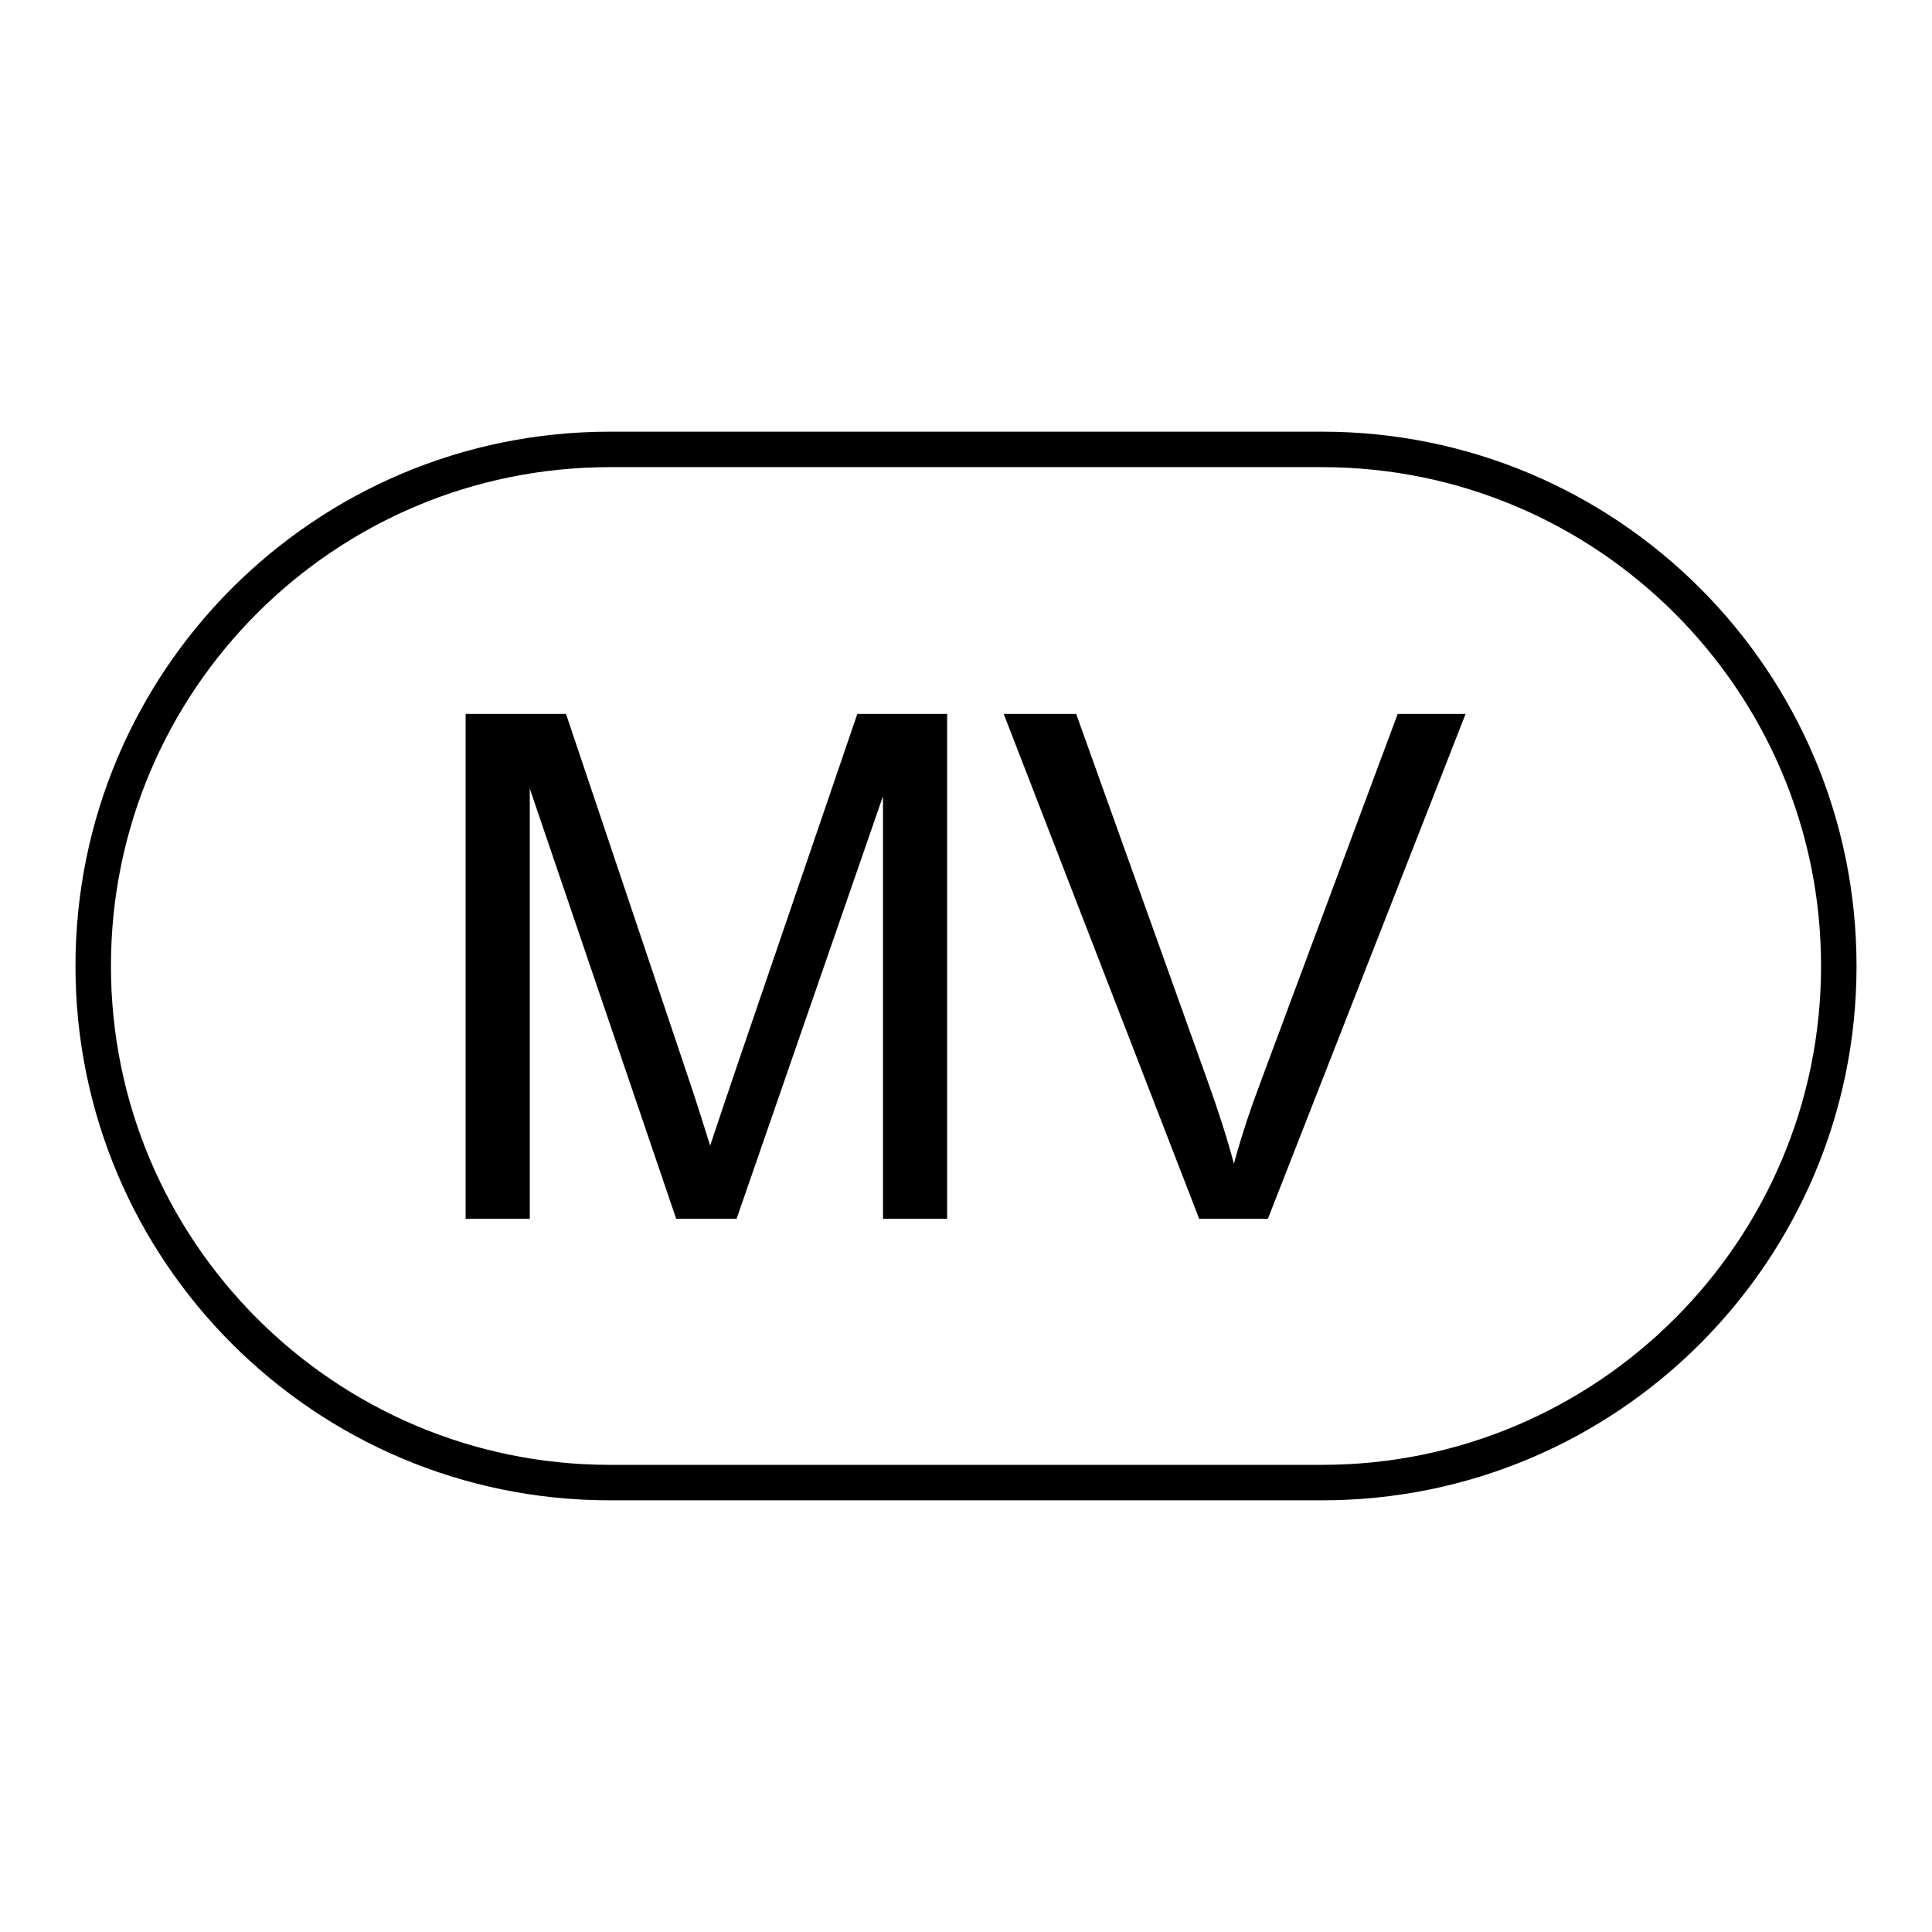
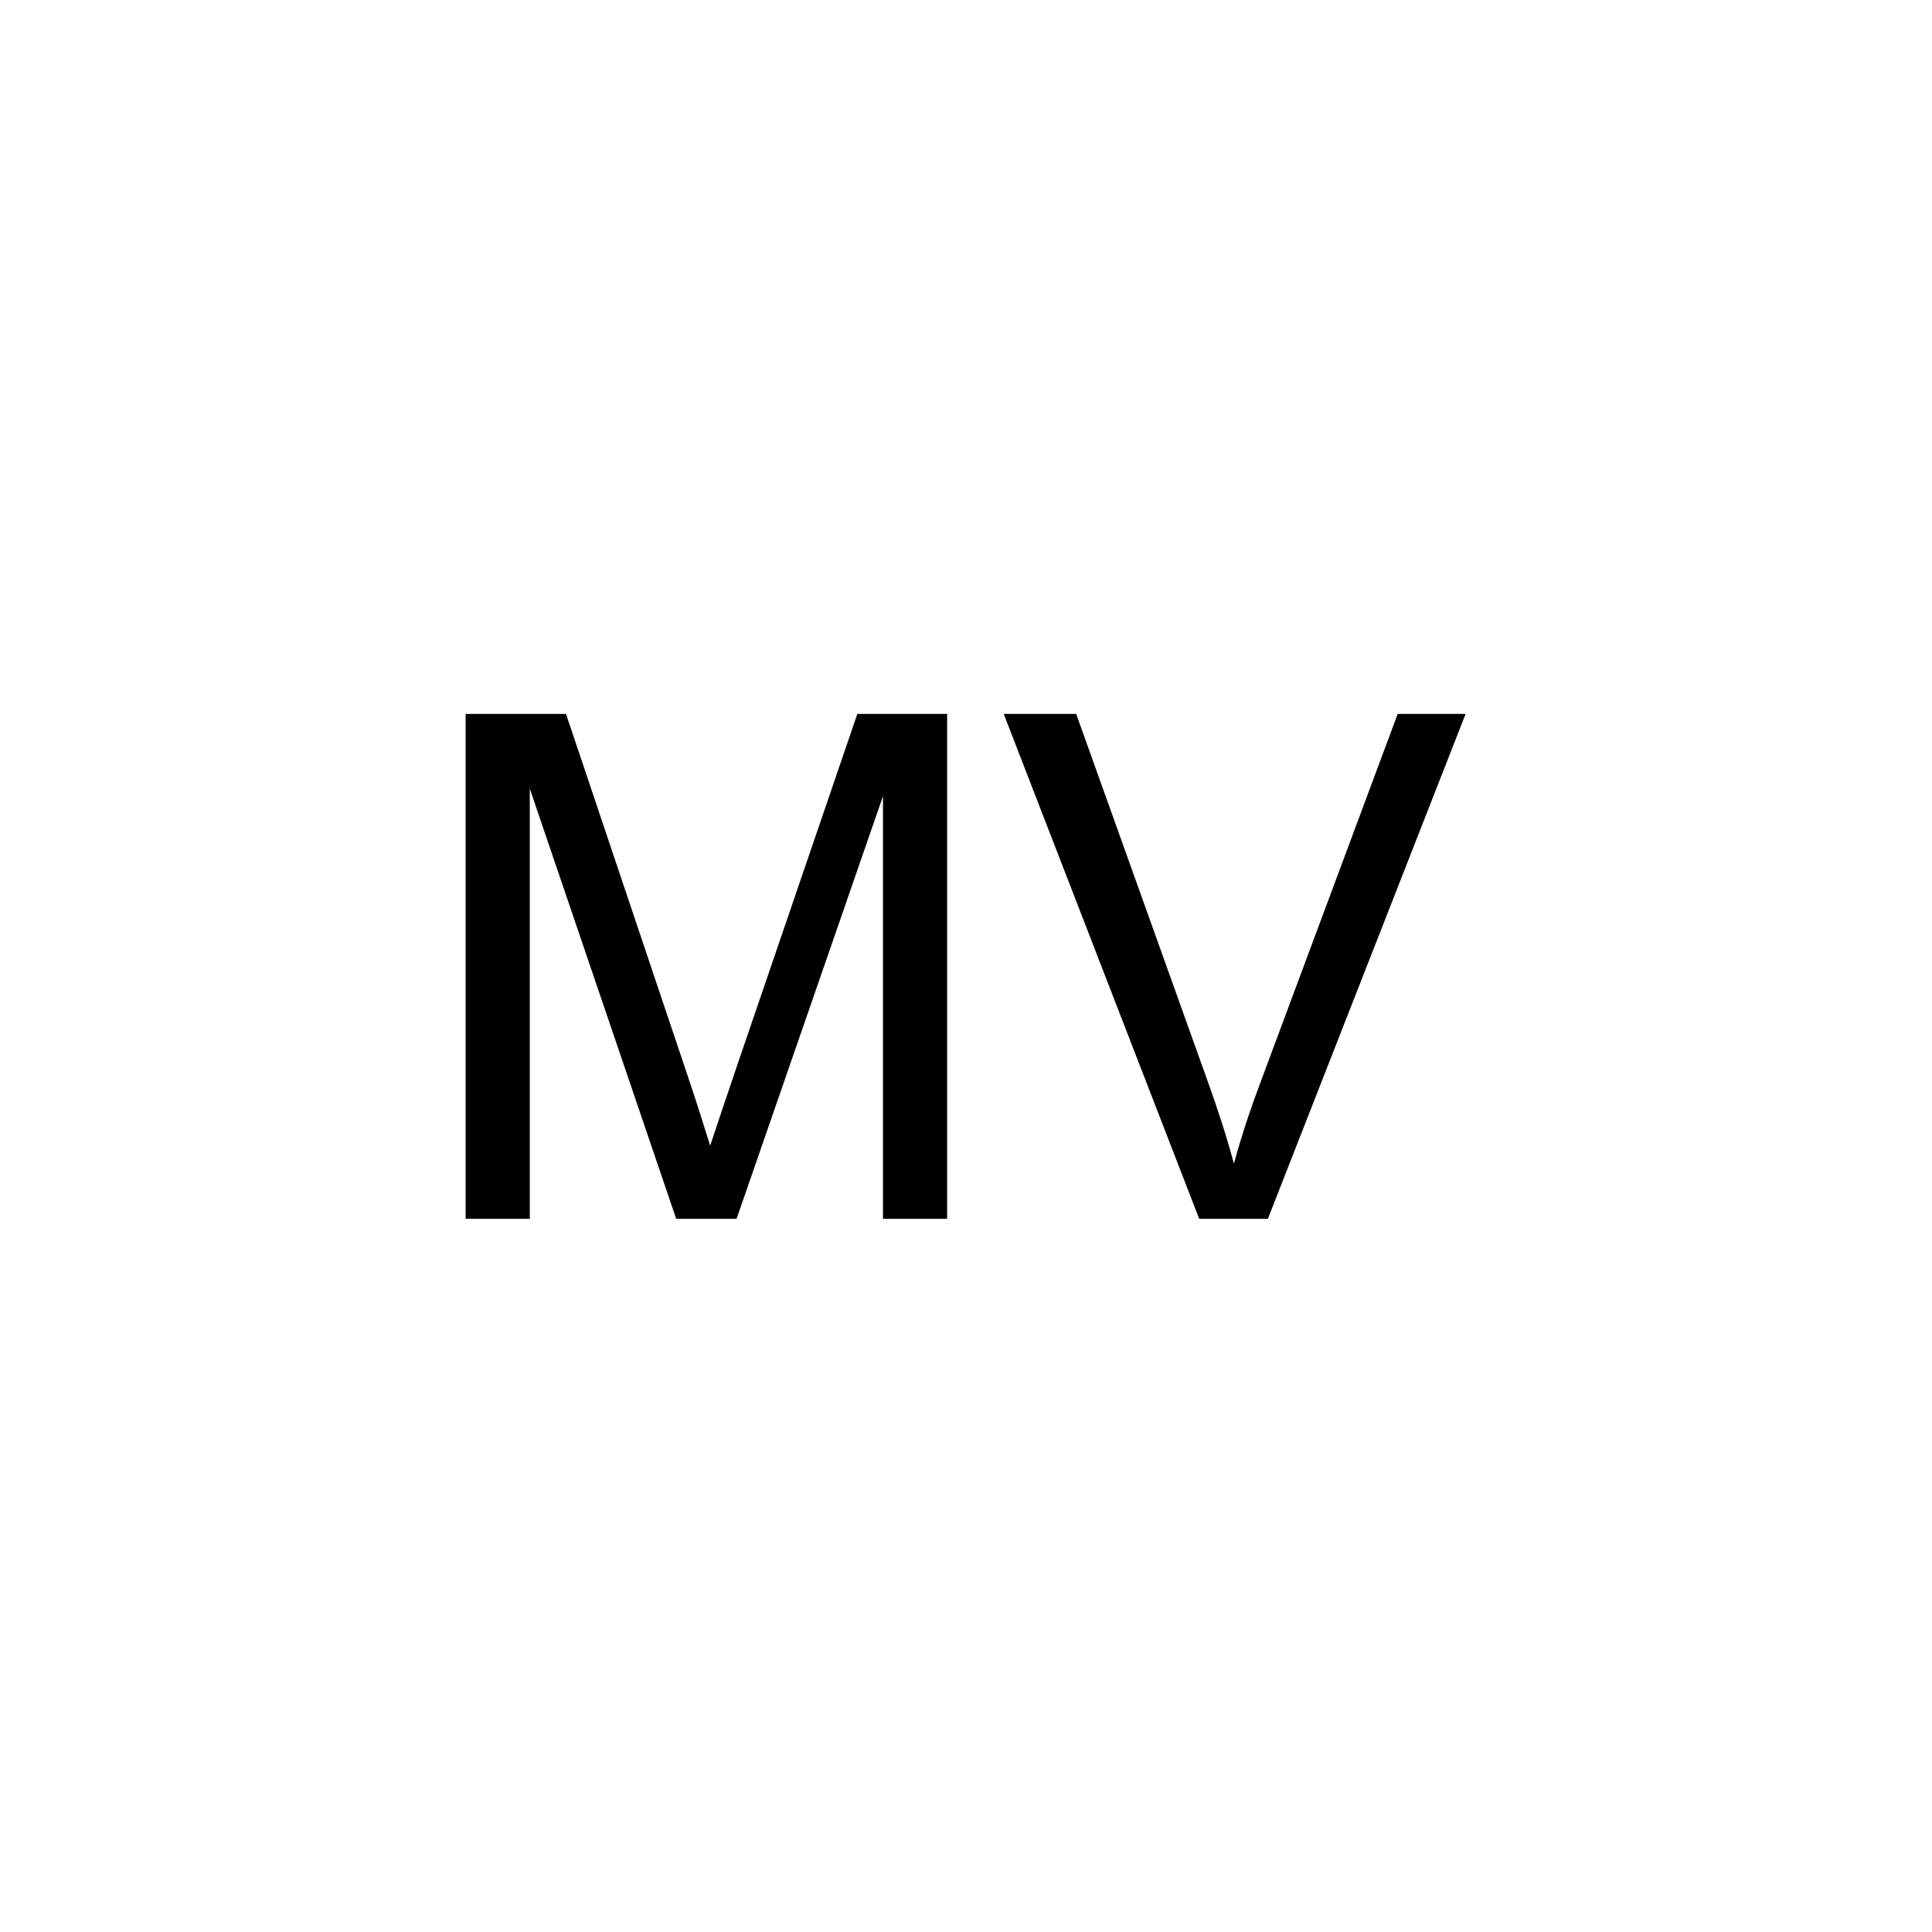
<svg xmlns="http://www.w3.org/2000/svg" version="1.1" x="0px" y="0px" viewBox="0 0 256 256" enable-background="new 0 0 256 256" xml:space="preserve">
  <g>
    <g>
-       <path fill="#000000" d="M175.2,57.2H80.8C41.7,57.2,10,88.9,10,128c0,39.1,31.7,70.8,70.8,70.8h94.4c39.1,0,70.8-31.7,70.8-70.8C246,88.9,214.3,57.2,175.2,57.2z M175.2,194.1H80.8c-36.4,0-66.1-29.6-66.1-66.1s29.6-66.1,66.1-66.1h94.4c36.4,0,66.1,29.6,66.1,66.1S211.6,194.1,175.2,194.1z" />
      <path fill="#000000" d="M97.7,141.1L97.7,141.1c-1.6,4.7-2.8,8.3-3.6,10.7c-0.7-2.2-1.7-5.5-3.2-9.9L75,94.6H61.7v66.9h8.5v-57l19.4,57h8l19.4-56v56h8.5V94.6h-11.9L97.7,141.1z" />
      <path fill="#000000" d="M185.2,94.6l-18.1,48.6l0,0c-1.4,3.7-2.6,7.3-3.6,11c-0.9-3.4-2.1-7.1-3.5-11l-17.4-48.6h-9.6l25.9,66.9h9.1l26.2-66.9H185.2z" />
    </g>
  </g>
</svg>